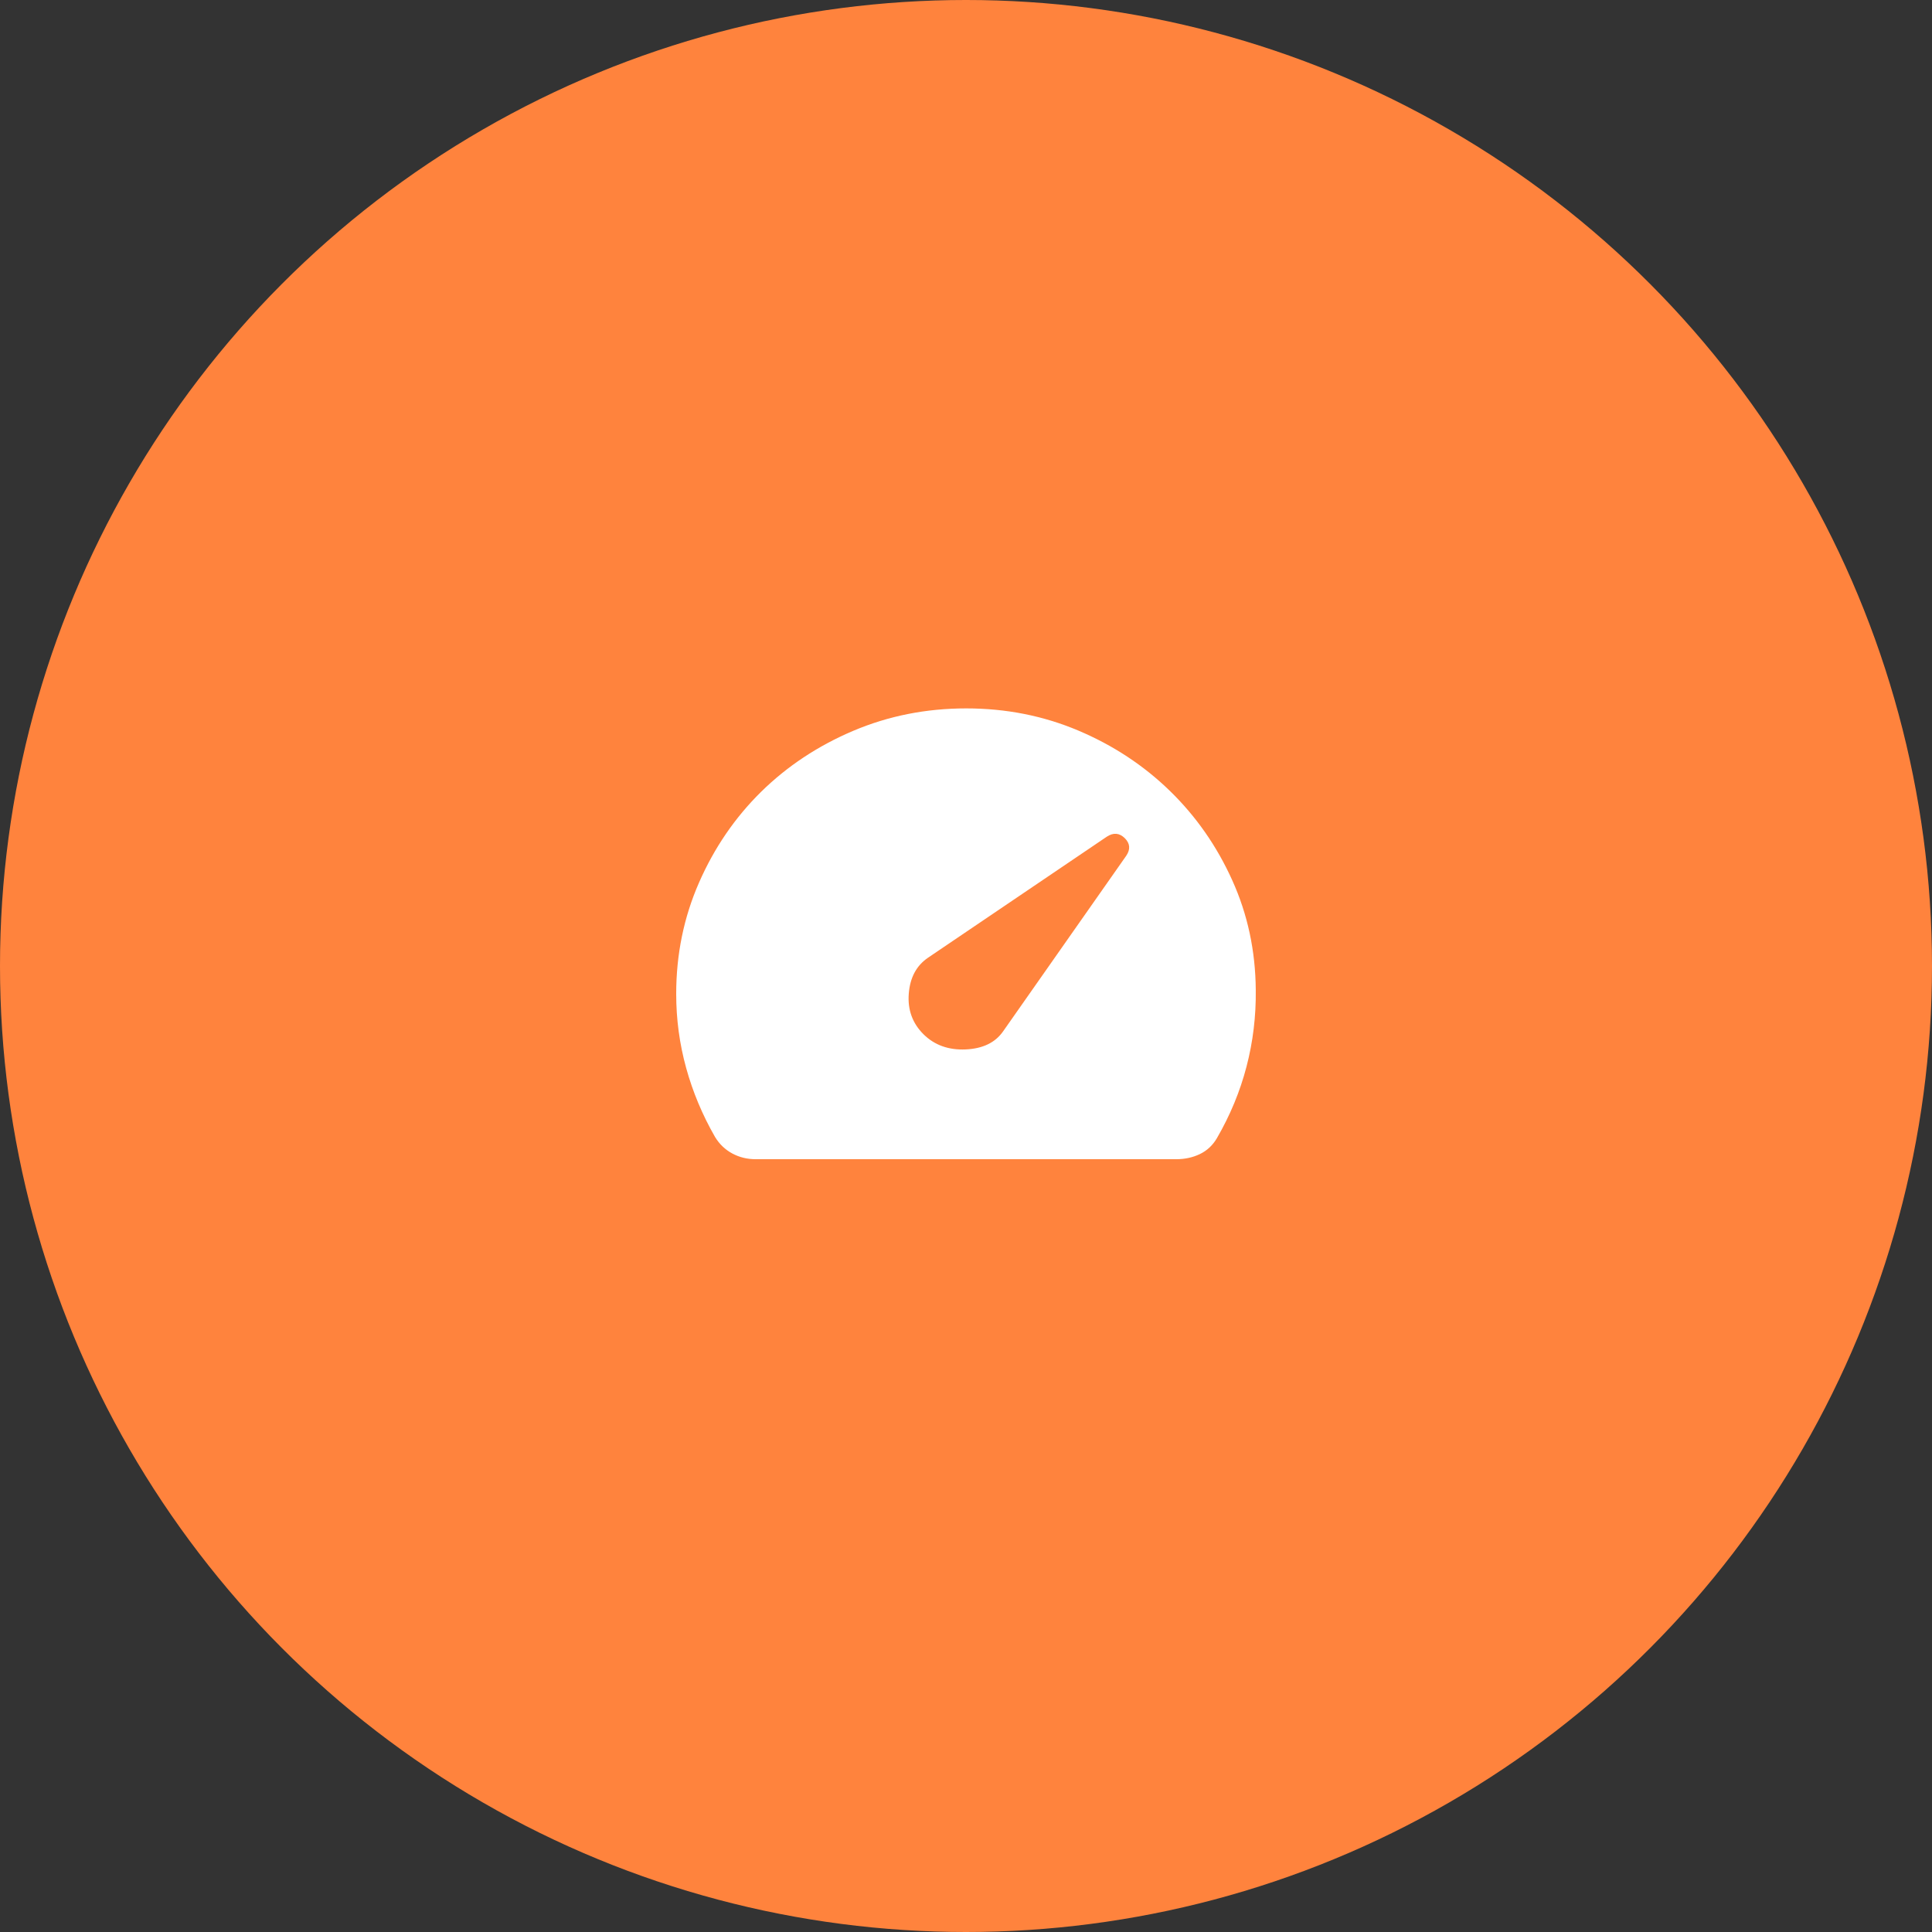
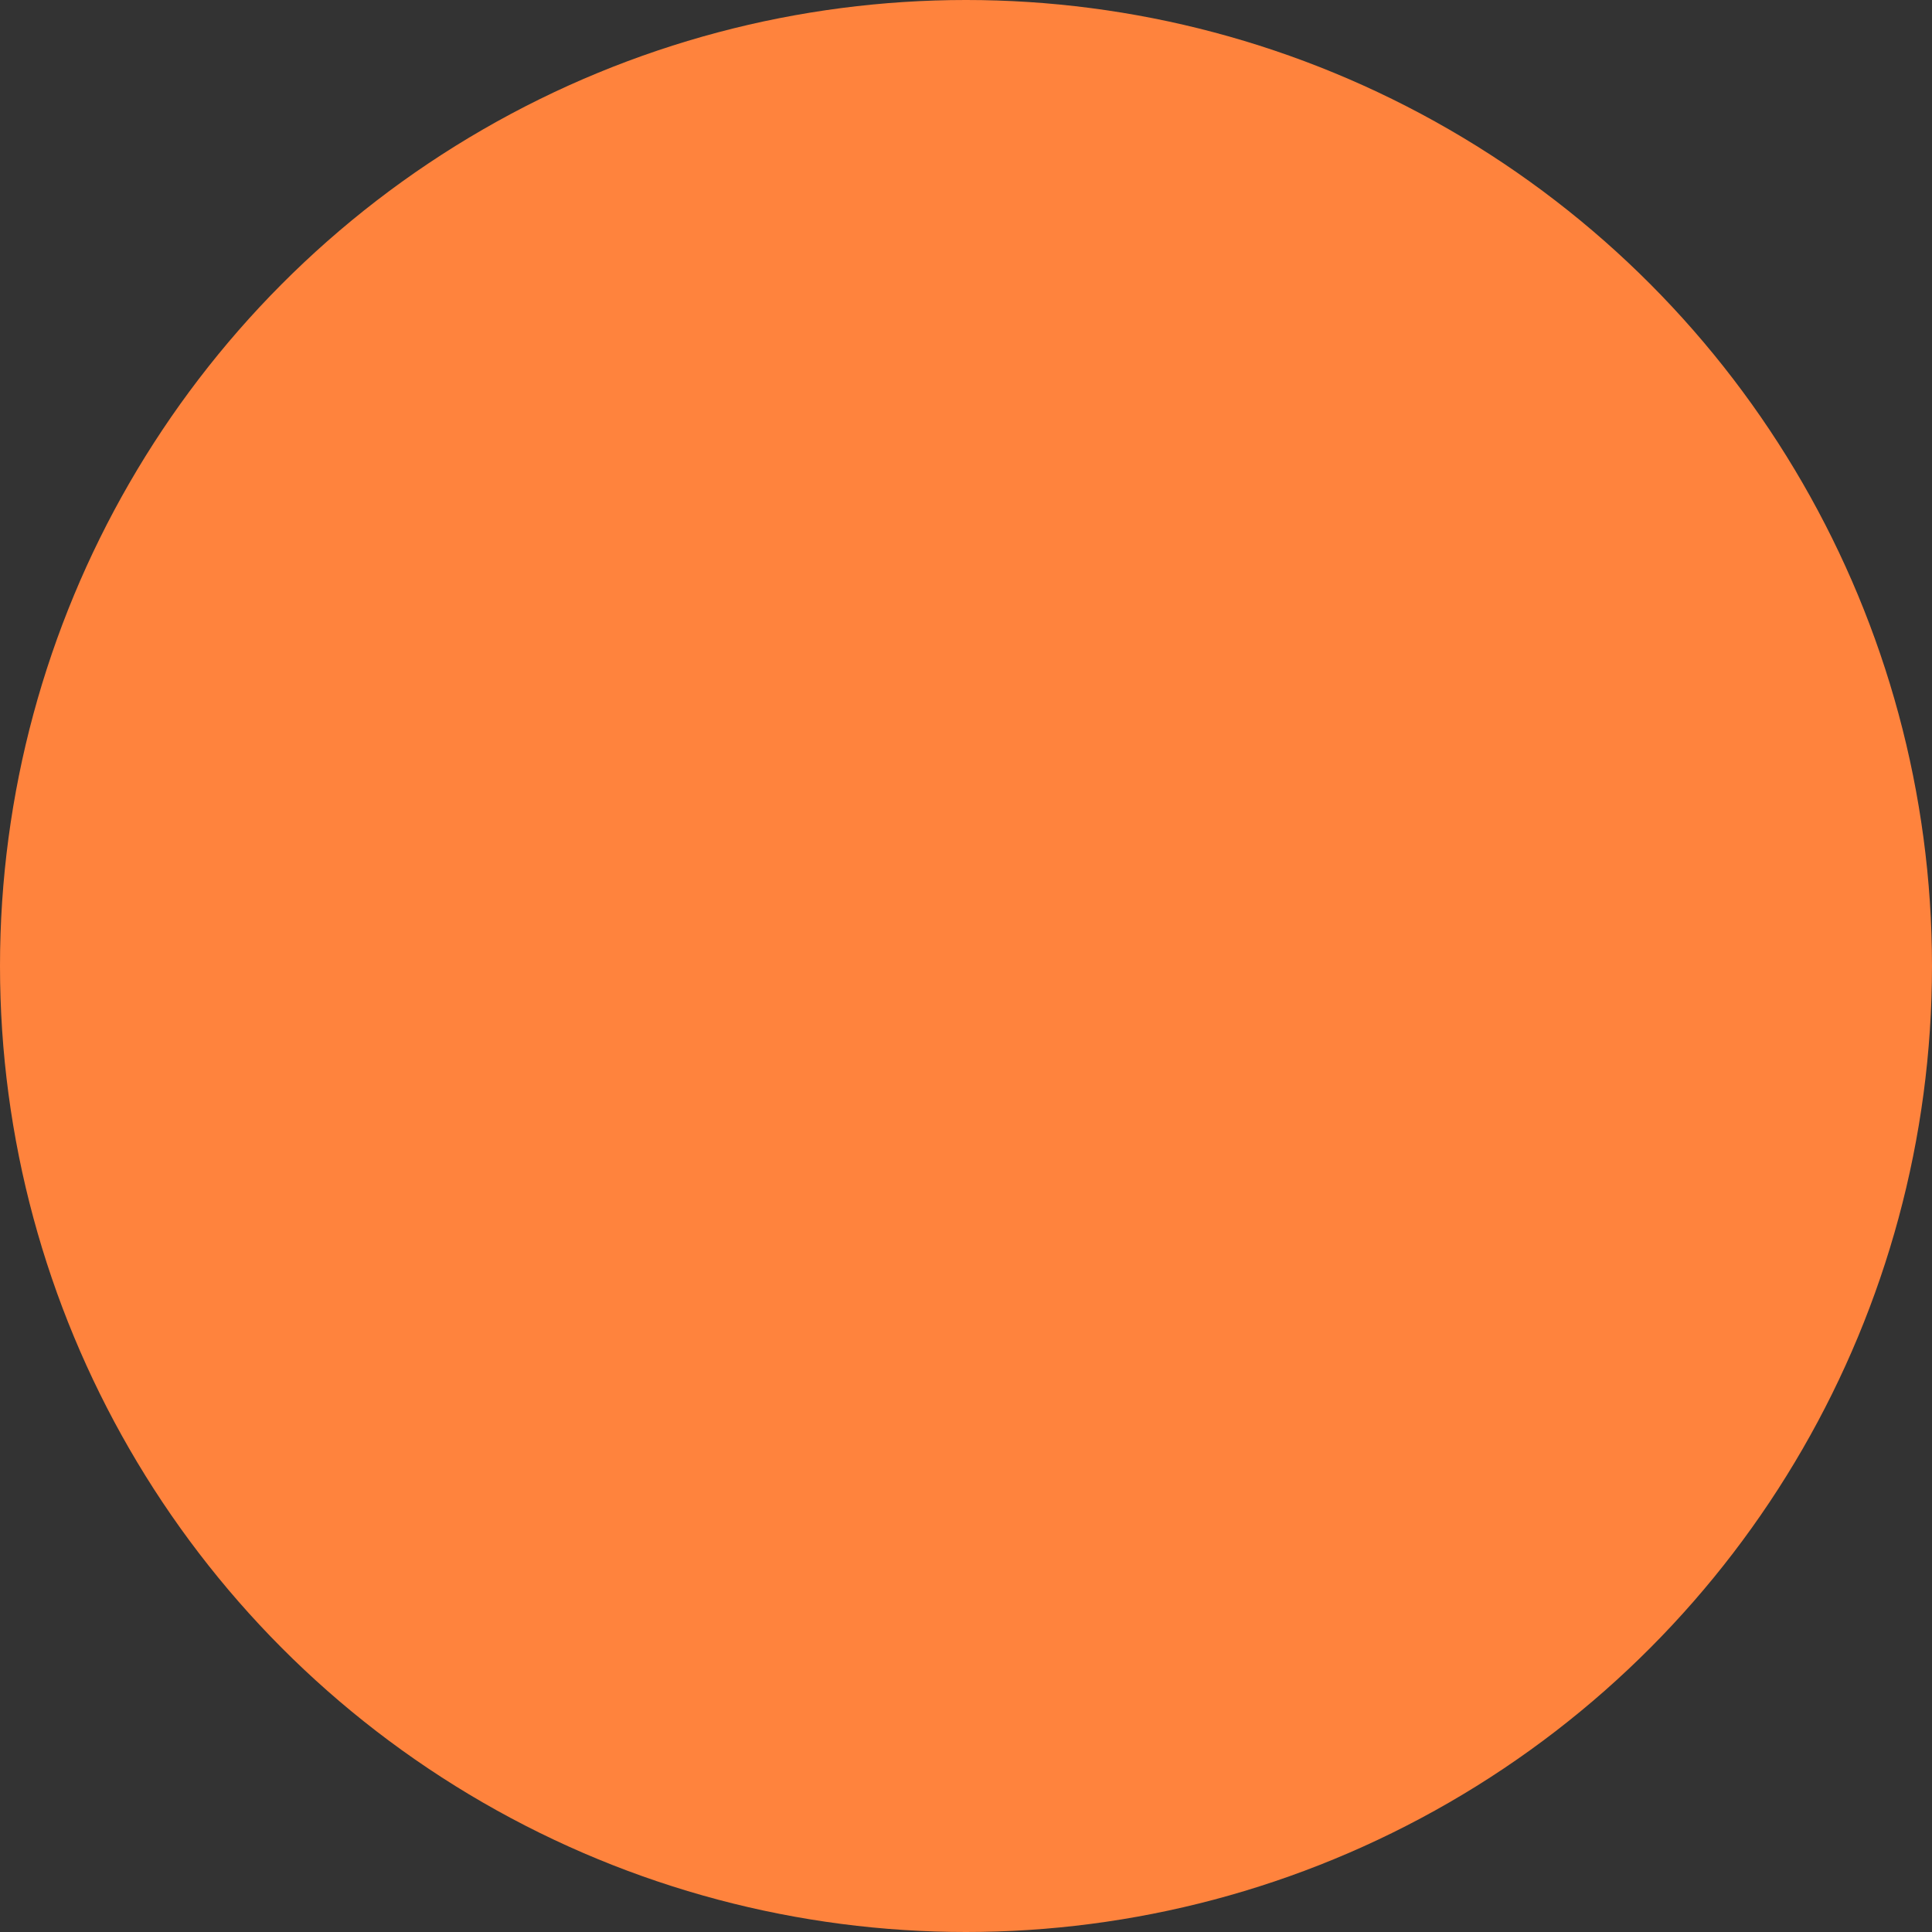
<svg xmlns="http://www.w3.org/2000/svg" width="60" height="60" viewBox="0 0 60 60" fill="none">
  <rect x="0" y="0" width="60" height="60" fill="#333333" stroke="none" />
  <circle cx="30" cy="30" r="30" fill="#FF833D" />
-   <path d="M28.683 32.123C29.024 32.458 29.459 32.614 29.99 32.591C30.52 32.567 30.908 32.38 31.152 32.03L34.976 26.577C35.112 26.376 35.096 26.193 34.93 26.029C34.763 25.866 34.578 25.85 34.373 25.984L28.826 29.739C28.463 29.984 28.262 30.356 28.223 30.857C28.183 31.358 28.337 31.78 28.683 32.123ZM23.465 36C23.203 36 22.963 35.941 22.743 35.823C22.523 35.705 22.344 35.535 22.207 35.311C21.814 34.627 21.515 33.913 21.309 33.166C21.103 32.419 21 31.653 21 30.867C21 29.64 21.236 28.488 21.709 27.409C22.182 26.33 22.824 25.392 23.634 24.593C24.445 23.796 25.398 23.164 26.494 22.698C27.59 22.233 28.761 22 30.007 22C31.241 22 32.401 22.229 33.485 22.687C34.569 23.145 35.517 23.77 36.33 24.56C37.143 25.351 37.789 26.275 38.267 27.334C38.746 28.392 38.99 29.528 38.999 30.743C39.009 31.558 38.913 32.351 38.712 33.123C38.511 33.895 38.204 34.636 37.792 35.347C37.661 35.57 37.484 35.735 37.263 35.841C37.041 35.947 36.798 36 36.534 36H23.465Z" fill="white" />
</svg>